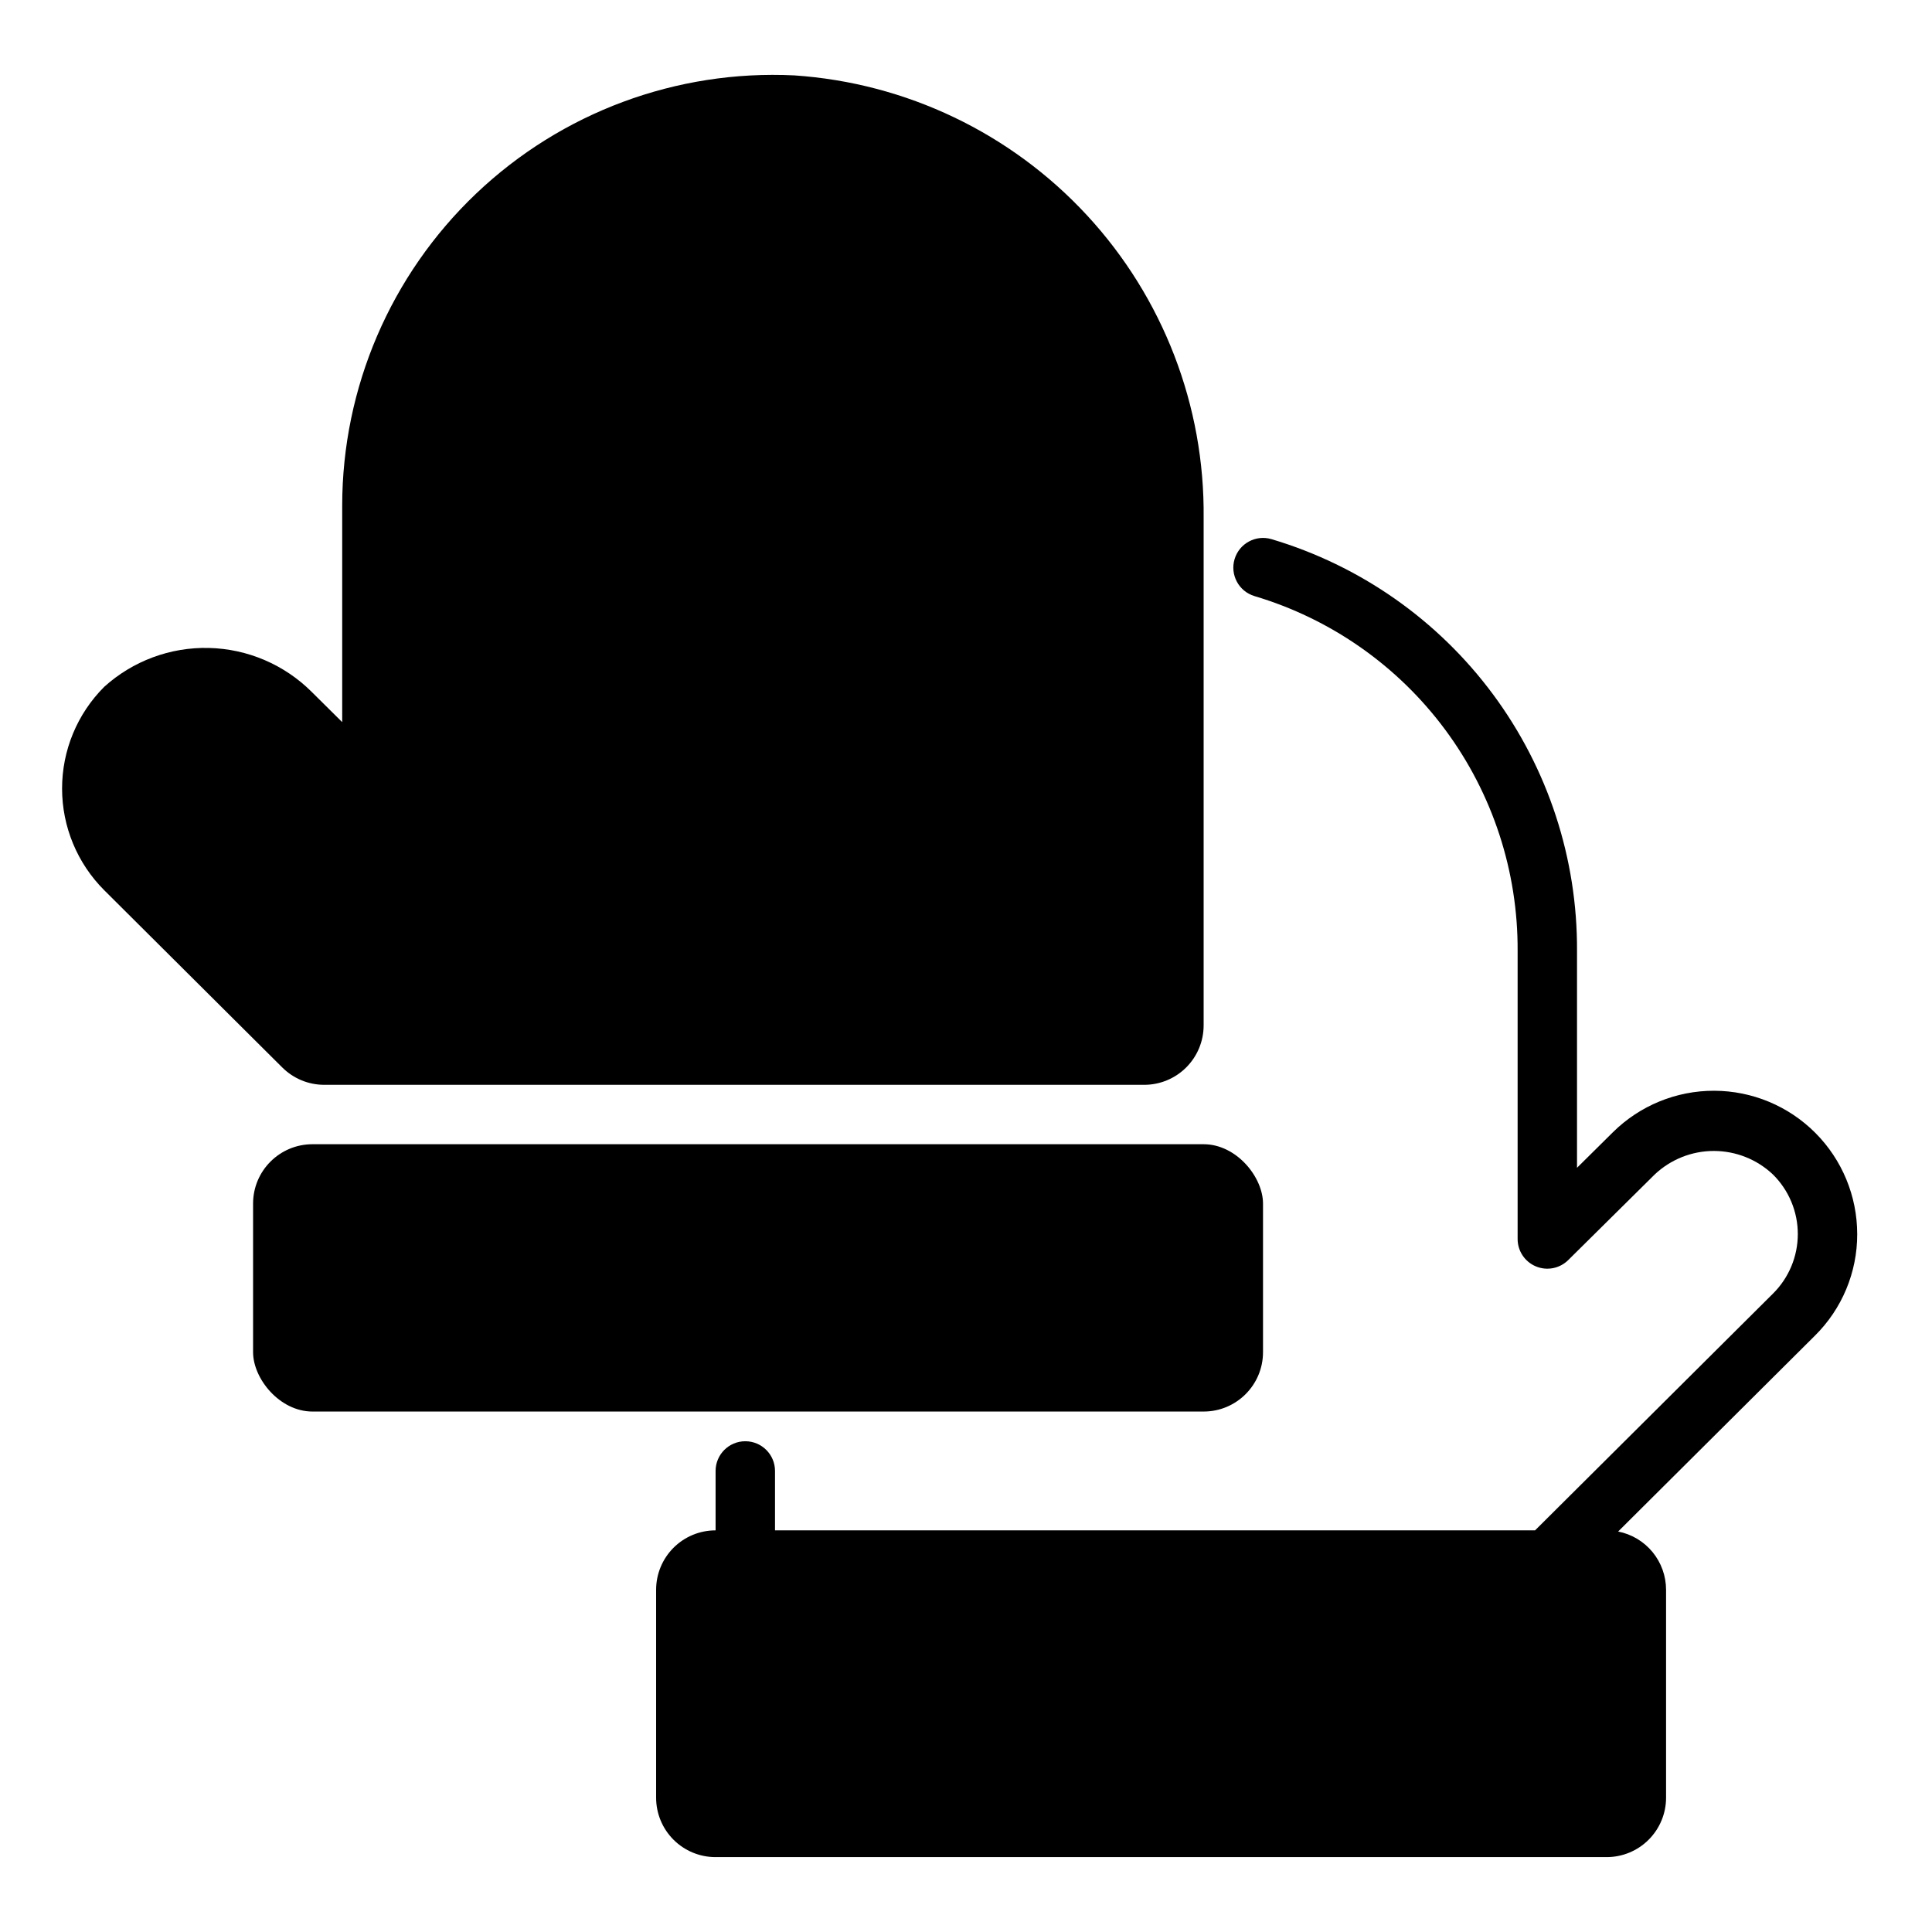
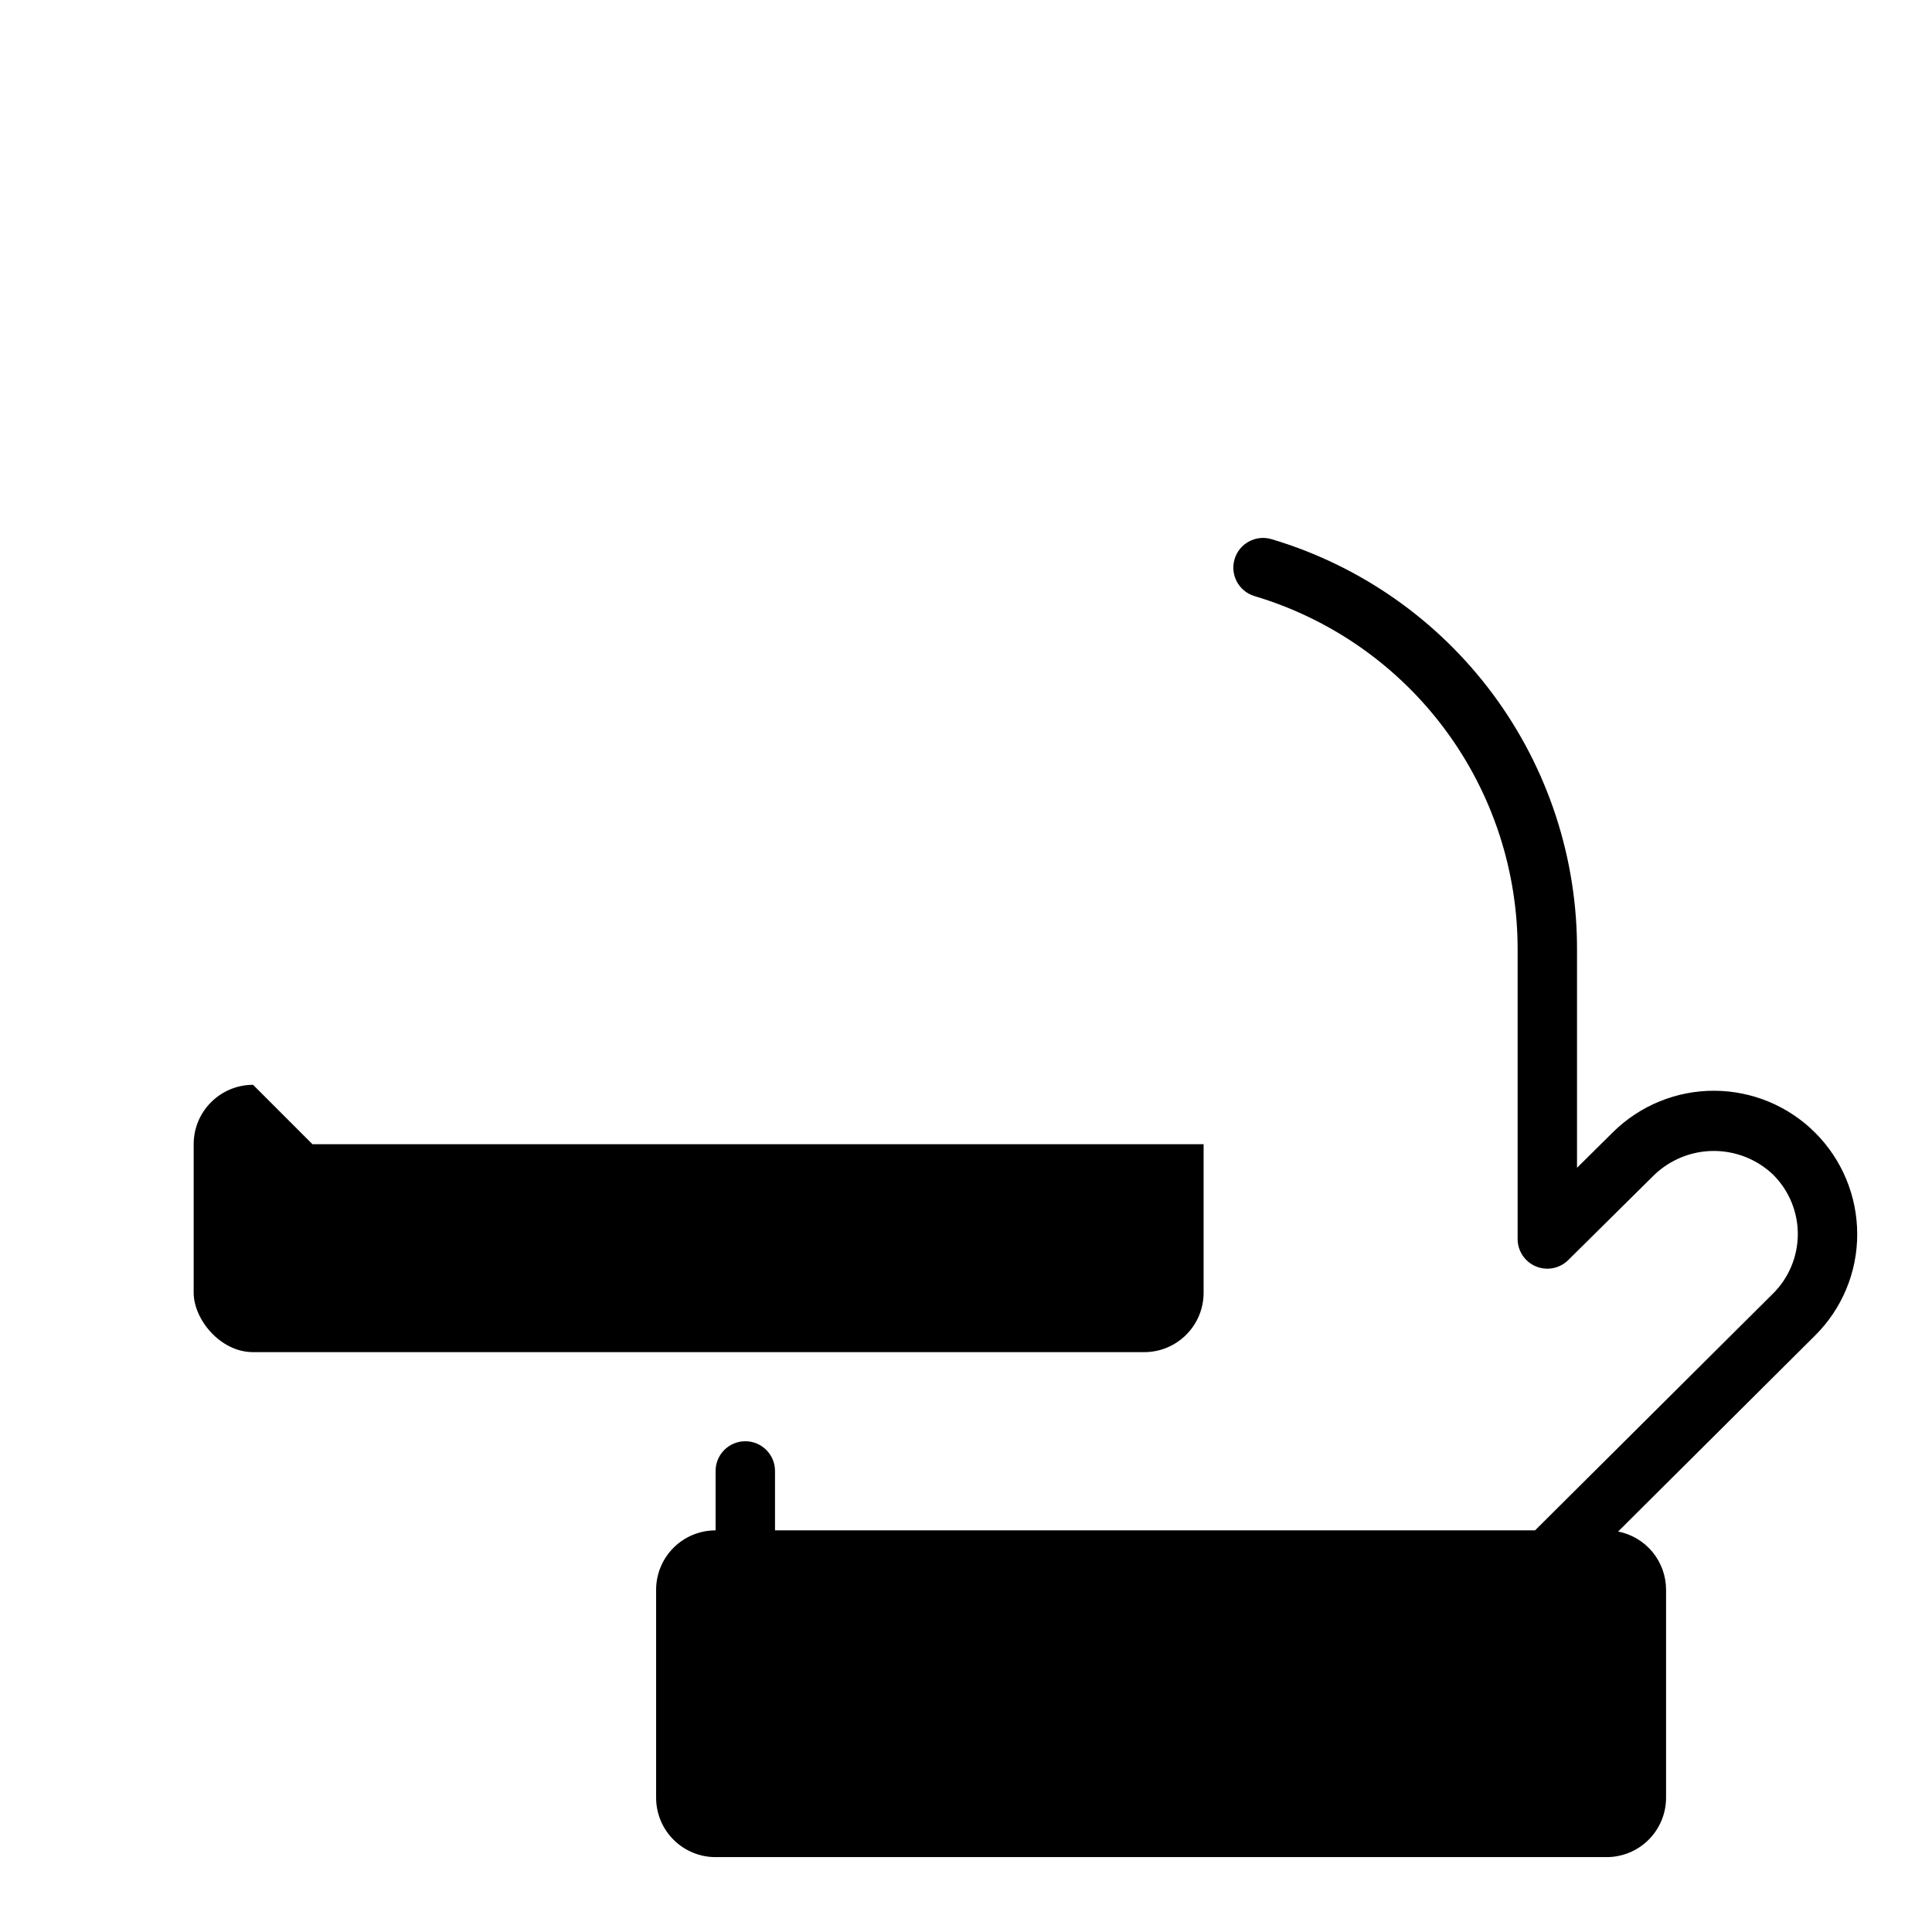
<svg xmlns="http://www.w3.org/2000/svg" fill="#000000" width="800px" height="800px" version="1.1" viewBox="144 144 512 512">
  <g>
-     <path d="m226.81 447.23h236.16c8.695 0 15.742 8.695 15.742 15.742v39.359c0 8.695-7.051 15.742-15.742 15.742h-236.16c-8.695 0-15.742-8.695-15.742-15.742v-39.359c0-8.695 7.051-15.742 15.742-15.742z" />
-     <path d="m229.93 431.49h217.3c4.176 0 8.18-1.66 11.133-4.613s4.613-6.957 4.613-11.133v-134.48c0.316-29.707-10.746-58.406-30.918-80.215s-47.922-35.074-77.559-37.07c-31.215-1.531-61.691 9.797-84.328 31.336-22.641 21.543-35.465 51.418-35.484 82.668v57.387l-8.082-8.012c-7.246-7.227-16.992-11.395-27.227-11.645s-20.172 3.441-27.762 10.309c-7.152 7.148-11.168 16.844-11.164 26.957 0.004 10.109 4.023 19.805 11.18 26.949l35.973 35.816 11.215 11.16h0.004c2.949 2.938 6.941 4.586 11.102 4.586z" />
+     <path d="m226.81 447.23h236.16v39.359c0 8.695-7.051 15.742-15.742 15.742h-236.16c-8.695 0-15.742-8.695-15.742-15.742v-39.359c0-8.695 7.051-15.742 15.742-15.742z" />
    <path d="m636.18 471.04c-0.008-10.059-4-19.703-11.102-26.82-7.106-7.121-16.742-11.133-26.797-11.16-10.059-0.027-19.715 3.934-26.859 11.012l-9.496 9.402v-57.414c0.137-24.504-7.68-48.387-22.273-68.07-14.594-19.684-35.176-34.105-58.66-41.098-4.164-1.254-8.555 1.105-9.812 5.266-1.254 4.164 1.105 8.555 5.266 9.812 20.238 6.027 37.977 18.457 50.551 35.422 12.574 16.965 19.305 37.551 19.188 58.668v76.281c-0.004 3.176 1.906 6.043 4.84 7.266 2.93 1.227 6.312 0.566 8.57-1.672l22.938-22.703-0.004 0.004c4.238-3.996 9.84-6.223 15.664-6.219 5.824 0.004 11.426 2.234 15.656 6.238 4.219 4.172 6.59 9.859 6.59 15.793-0.004 5.93-2.379 11.617-6.598 15.789l-63.035 62.727h-201.42v-15.742c0-4.348-3.527-7.875-7.875-7.875-4.348 0-7.871 3.527-7.871 7.875v15.742h-0.02c-4.176 0-8.18 1.66-11.133 4.613-2.953 2.953-4.609 6.957-4.609 11.133v55.105-0.004c0 4.176 1.656 8.18 4.609 11.133s6.957 4.613 11.133 4.613h236.16c4.176 0 8.184-1.66 11.133-4.613 2.953-2.953 4.613-6.957 4.613-11.133v-55.102c-0.004-3.648-1.27-7.18-3.586-9.996s-5.539-4.738-9.117-5.441l52.117-51.871c7.215-7.113 11.266-16.828 11.242-26.961z" />
  </g>
</svg>